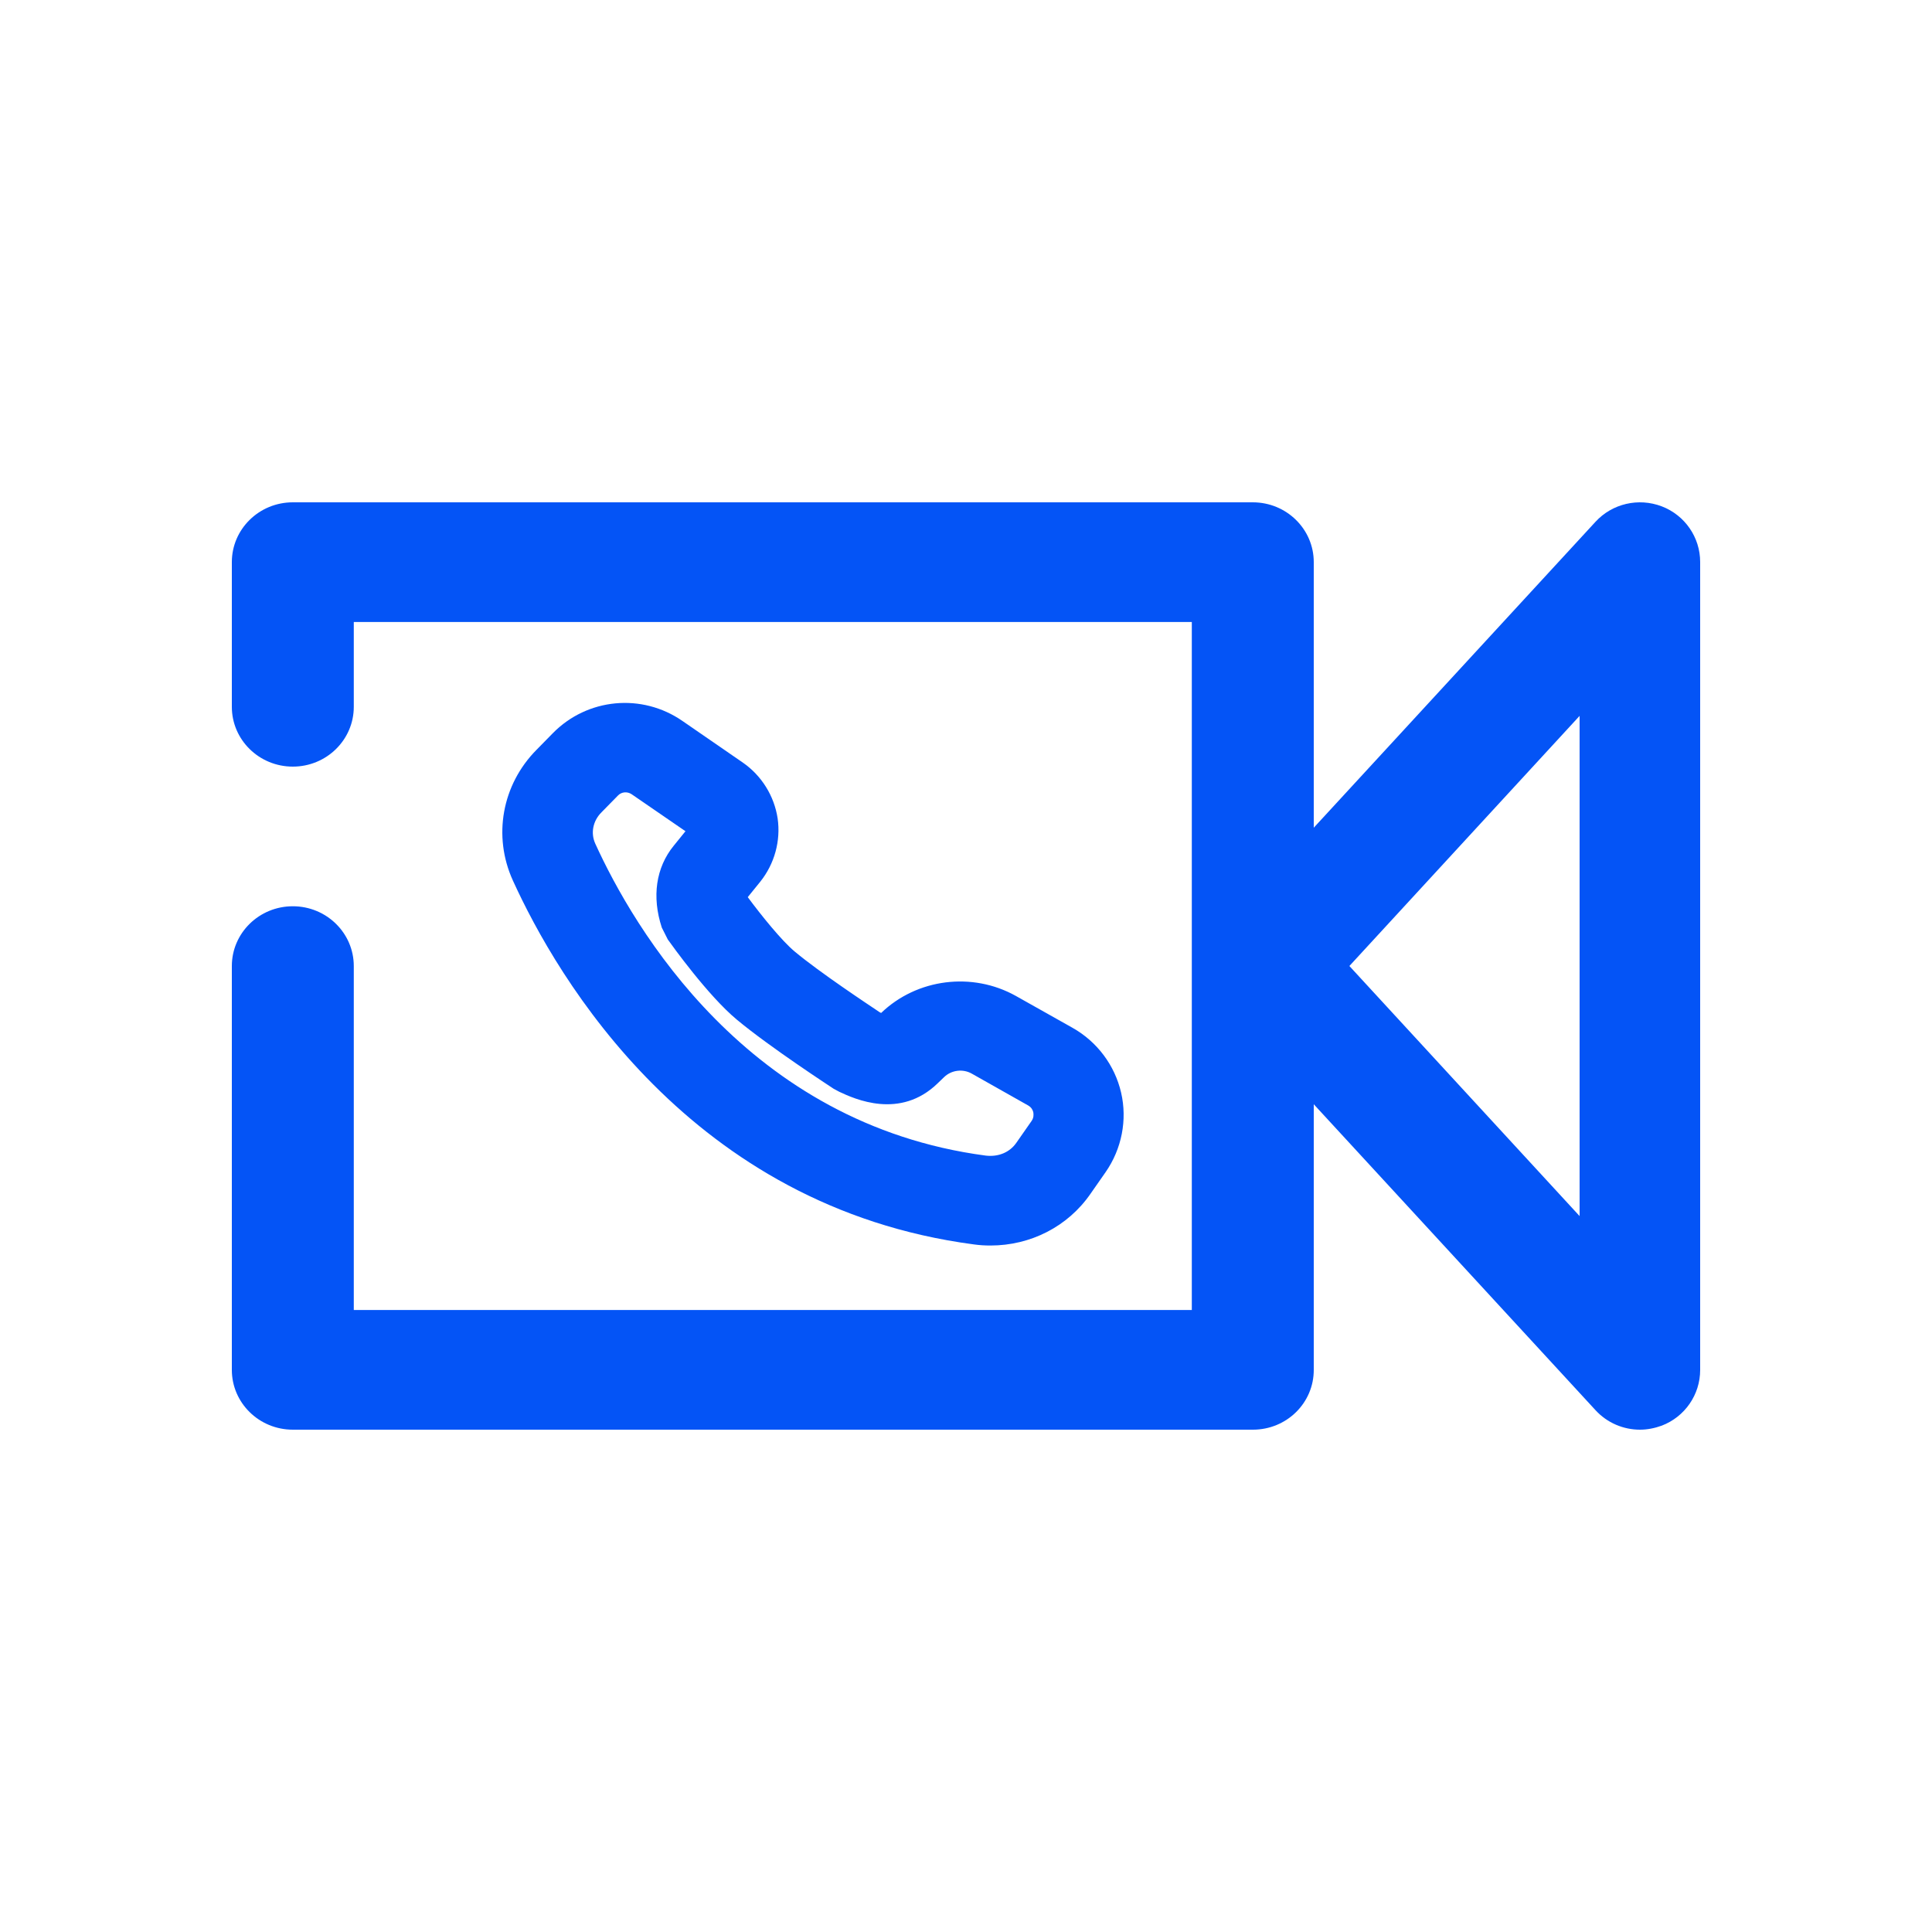
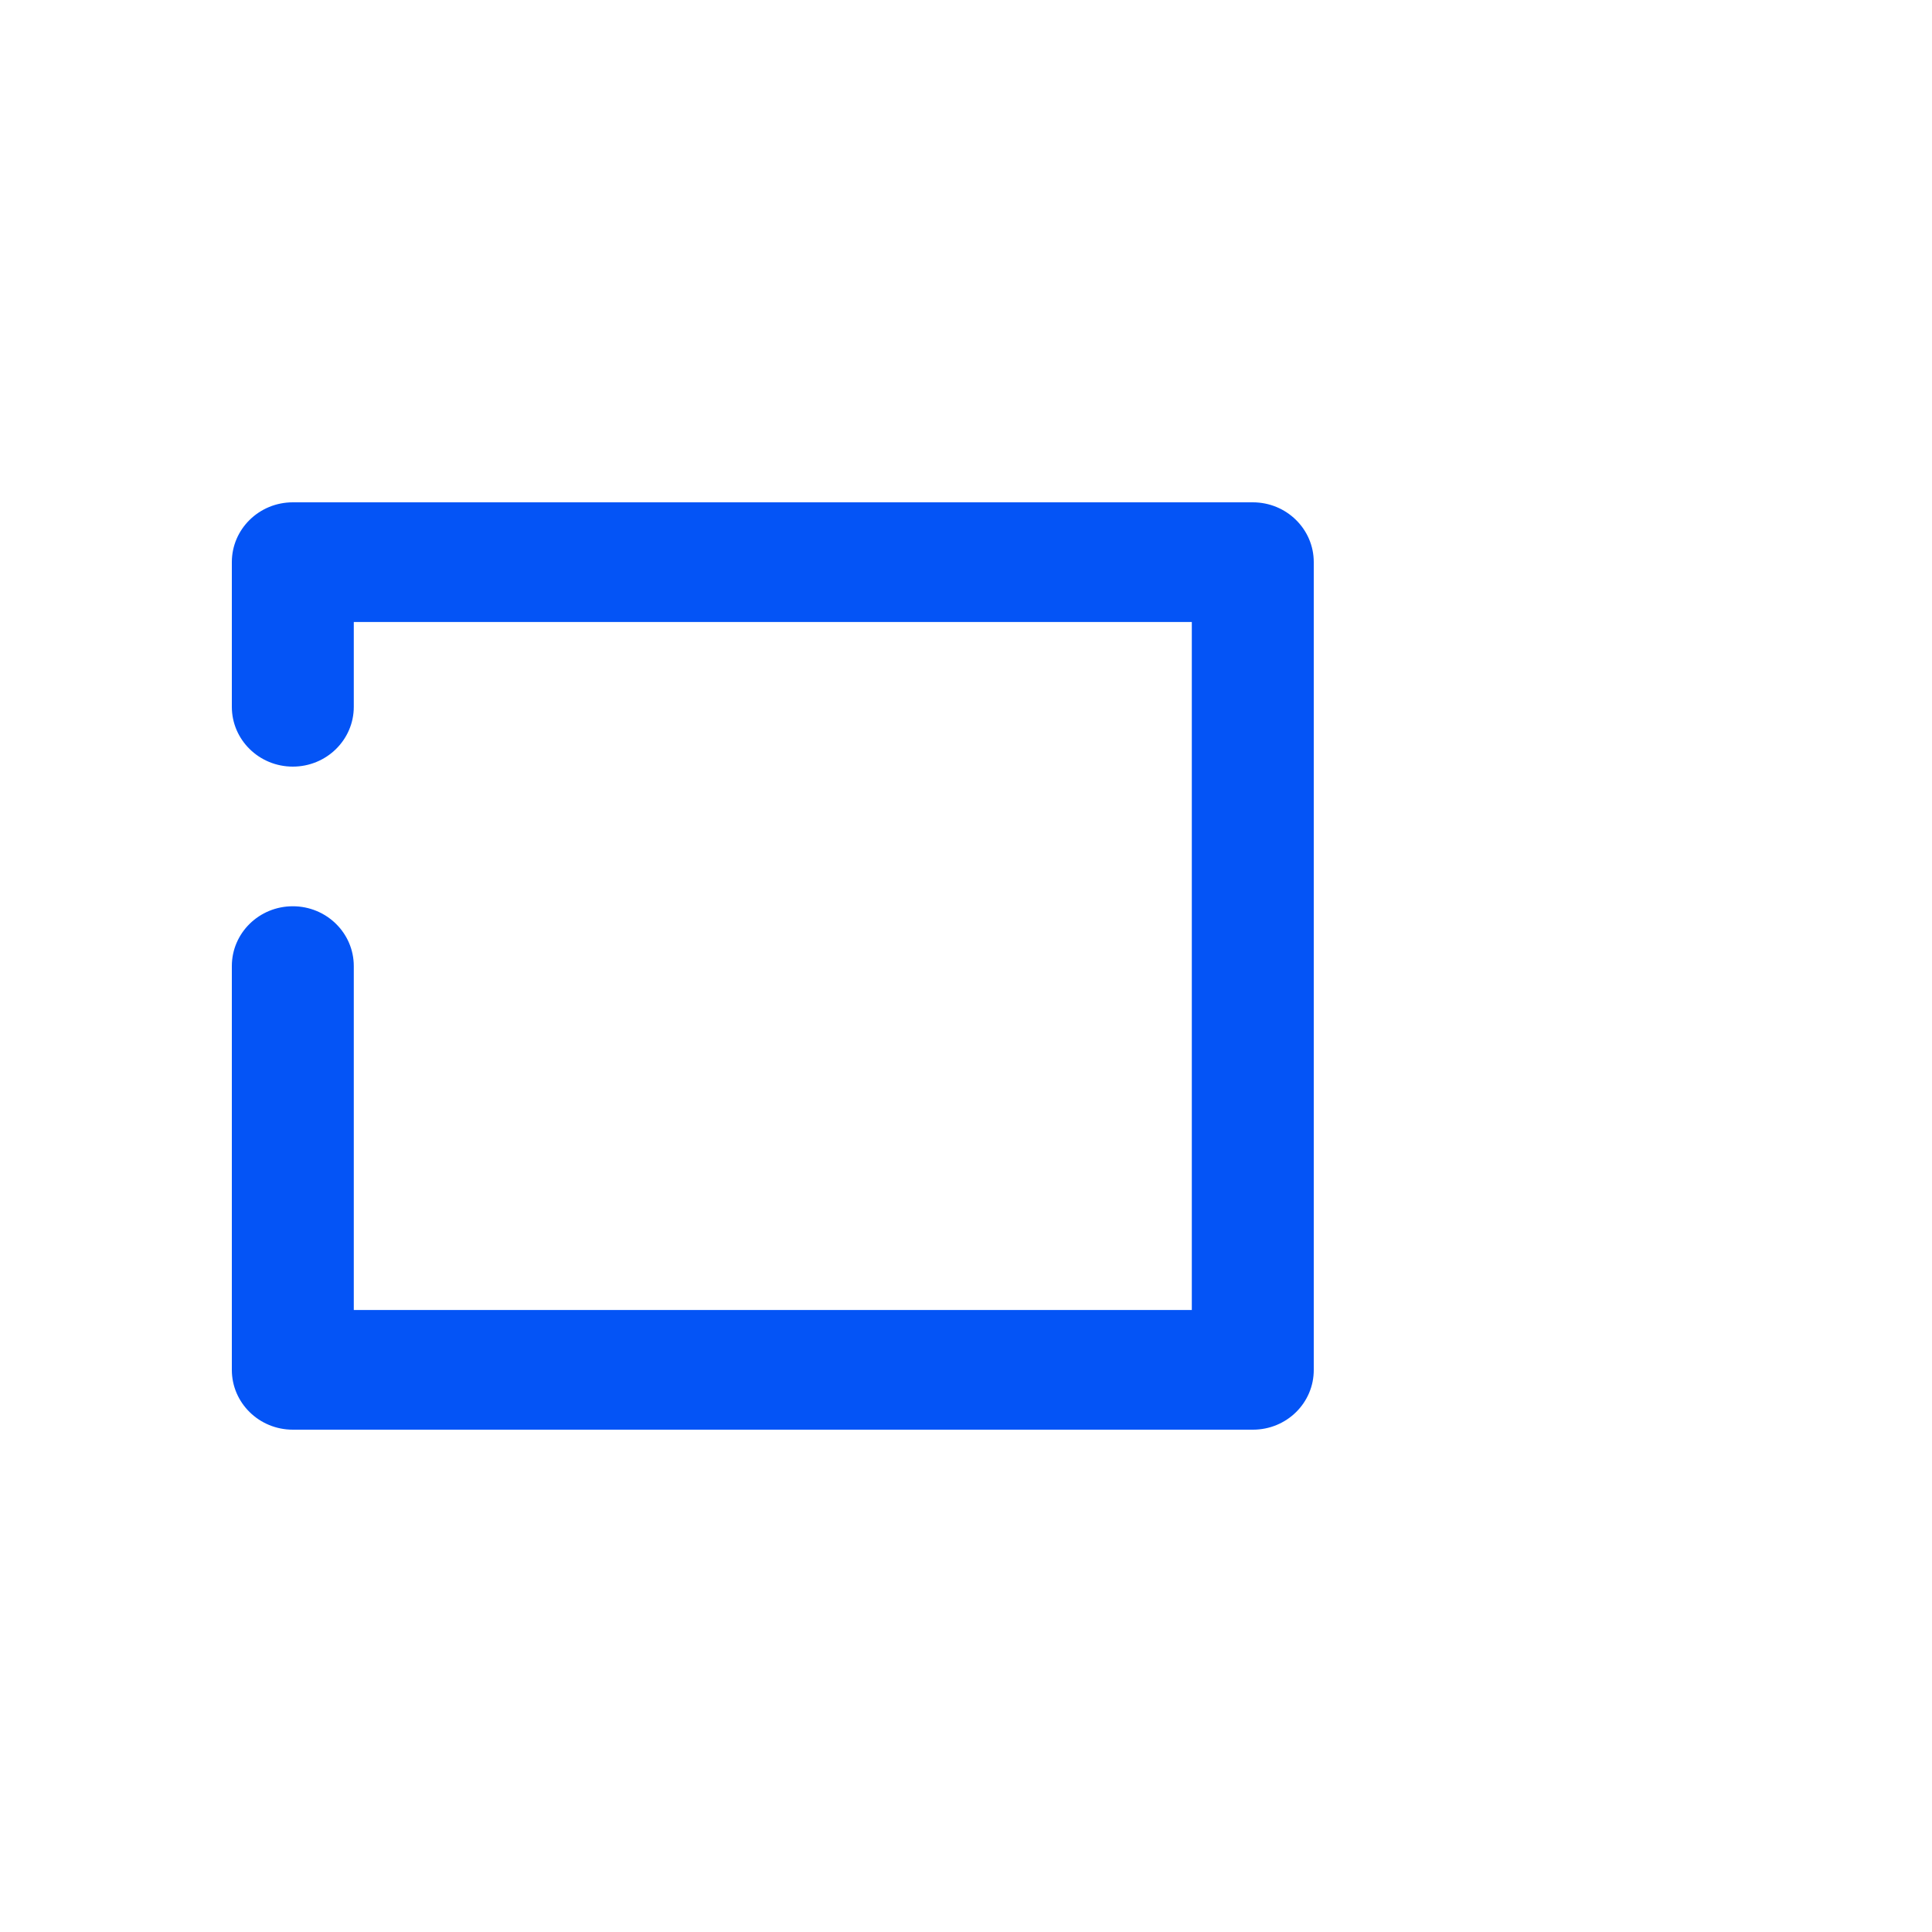
<svg xmlns="http://www.w3.org/2000/svg" width="50px" height="50px" viewBox="0 0 50 50" version="1.1">
  <title>音乐 2</title>
  <desc>Created with Sketch.</desc>
  <g id="3.0" stroke="none" stroke-width="1" fill="none" fill-rule="evenodd">
    <g id="落地推广页系统" transform="translate(-415, -1196)" fill="#0454F6">
      <g id="云景行业优势" transform="translate(2, 1050)">
        <g id="音乐-2" transform="translate(413, 146)">
          <g id="shipin" transform="translate(6, 13)">
            <path d="M26.426,24 L1.578,24 C0.706,24 3.02174712e-16,23.307 3.02174712e-16,22.452 L3.02174712e-16,12.002 C3.02174712e-16,11.147 0.706,10.454 1.578,10.454 C2.45,10.454 3.156,11.147 3.156,12.002 L3.156,20.903 L24.844,20.903 L24.844,3.097 L3.156,3.097 L3.156,5.292 C3.156,6.147 2.45,6.84 1.578,6.84 C0.706,6.84 0,6.147 0,5.292 L0,1.548 C0,0.693 0.706,0 1.578,0 L26.422,0 C27.294,0 28,0.693 28,1.548 L28,22.448 C28.004,23.307 27.298,24 26.426,24 Z" id="路径" />
-             <path d="M36.442,24 C36.014,24 35.594,23.825 35.292,23.496 L25.663,13.04 C25.122,12.449 25.122,11.55 25.663,10.959 L35.292,0.503 C35.724,0.033 36.404,-0.125 37.005,0.104 C37.605,0.333 38,0.907 38,1.544 L38,22.456 C38,23.093 37.605,23.667 37.005,23.896 C36.82,23.963 36.631,24 36.442,24 Z M28.922,12 L34.88,18.472 L34.88,5.527 L28.922,12 Z M19.634,19.234 C19.491,19.234 19.348,19.226 19.201,19.205 C11.861,18.235 8.414,12.295 7.272,9.785 C6.751,8.637 6.991,7.309 7.885,6.405 L8.309,5.973 C9.203,5.065 10.614,4.932 11.664,5.66 L13.222,6.734 C13.709,7.071 14.036,7.596 14.125,8.179 C14.209,8.761 14.045,9.357 13.675,9.819 L13.352,10.218 C13.701,10.689 14.23,11.346 14.566,11.625 C15.225,12.175 16.459,12.99 16.77,13.199 C16.783,13.203 16.791,13.211 16.804,13.215 C17.732,12.324 19.163,12.145 20.289,12.774 L21.754,13.598 C22.392,13.956 22.85,14.568 23.014,15.276 C23.178,15.983 23.031,16.732 22.615,17.332 L22.22,17.898 C21.632,18.747 20.667,19.234 19.634,19.234 Z M9.405,8.832 C10.388,10.988 13.335,16.091 19.512,16.907 C19.839,16.945 20.129,16.824 20.301,16.578 L20.696,16.012 C20.755,15.929 20.751,15.846 20.742,15.788 C20.73,15.733 20.696,15.659 20.608,15.609 L19.147,14.784 C18.916,14.655 18.622,14.693 18.433,14.876 L18.273,15.03 C17.295,15.987 16.111,15.438 15.72,15.255 L15.573,15.176 C15.506,15.13 13.931,14.106 13.071,13.39 C12.315,12.761 11.387,11.459 11.282,11.313 L11.127,11.005 C10.866,10.206 10.975,9.452 11.437,8.886 L11.74,8.512 L10.346,7.554 C10.232,7.479 10.085,7.492 9.993,7.588 L9.569,8.02 C9.342,8.245 9.283,8.562 9.405,8.832 Z" id="形状" fill-rule="nonzero" />
          </g>
        </g>
      </g>
    </g>
  </g>
</svg>